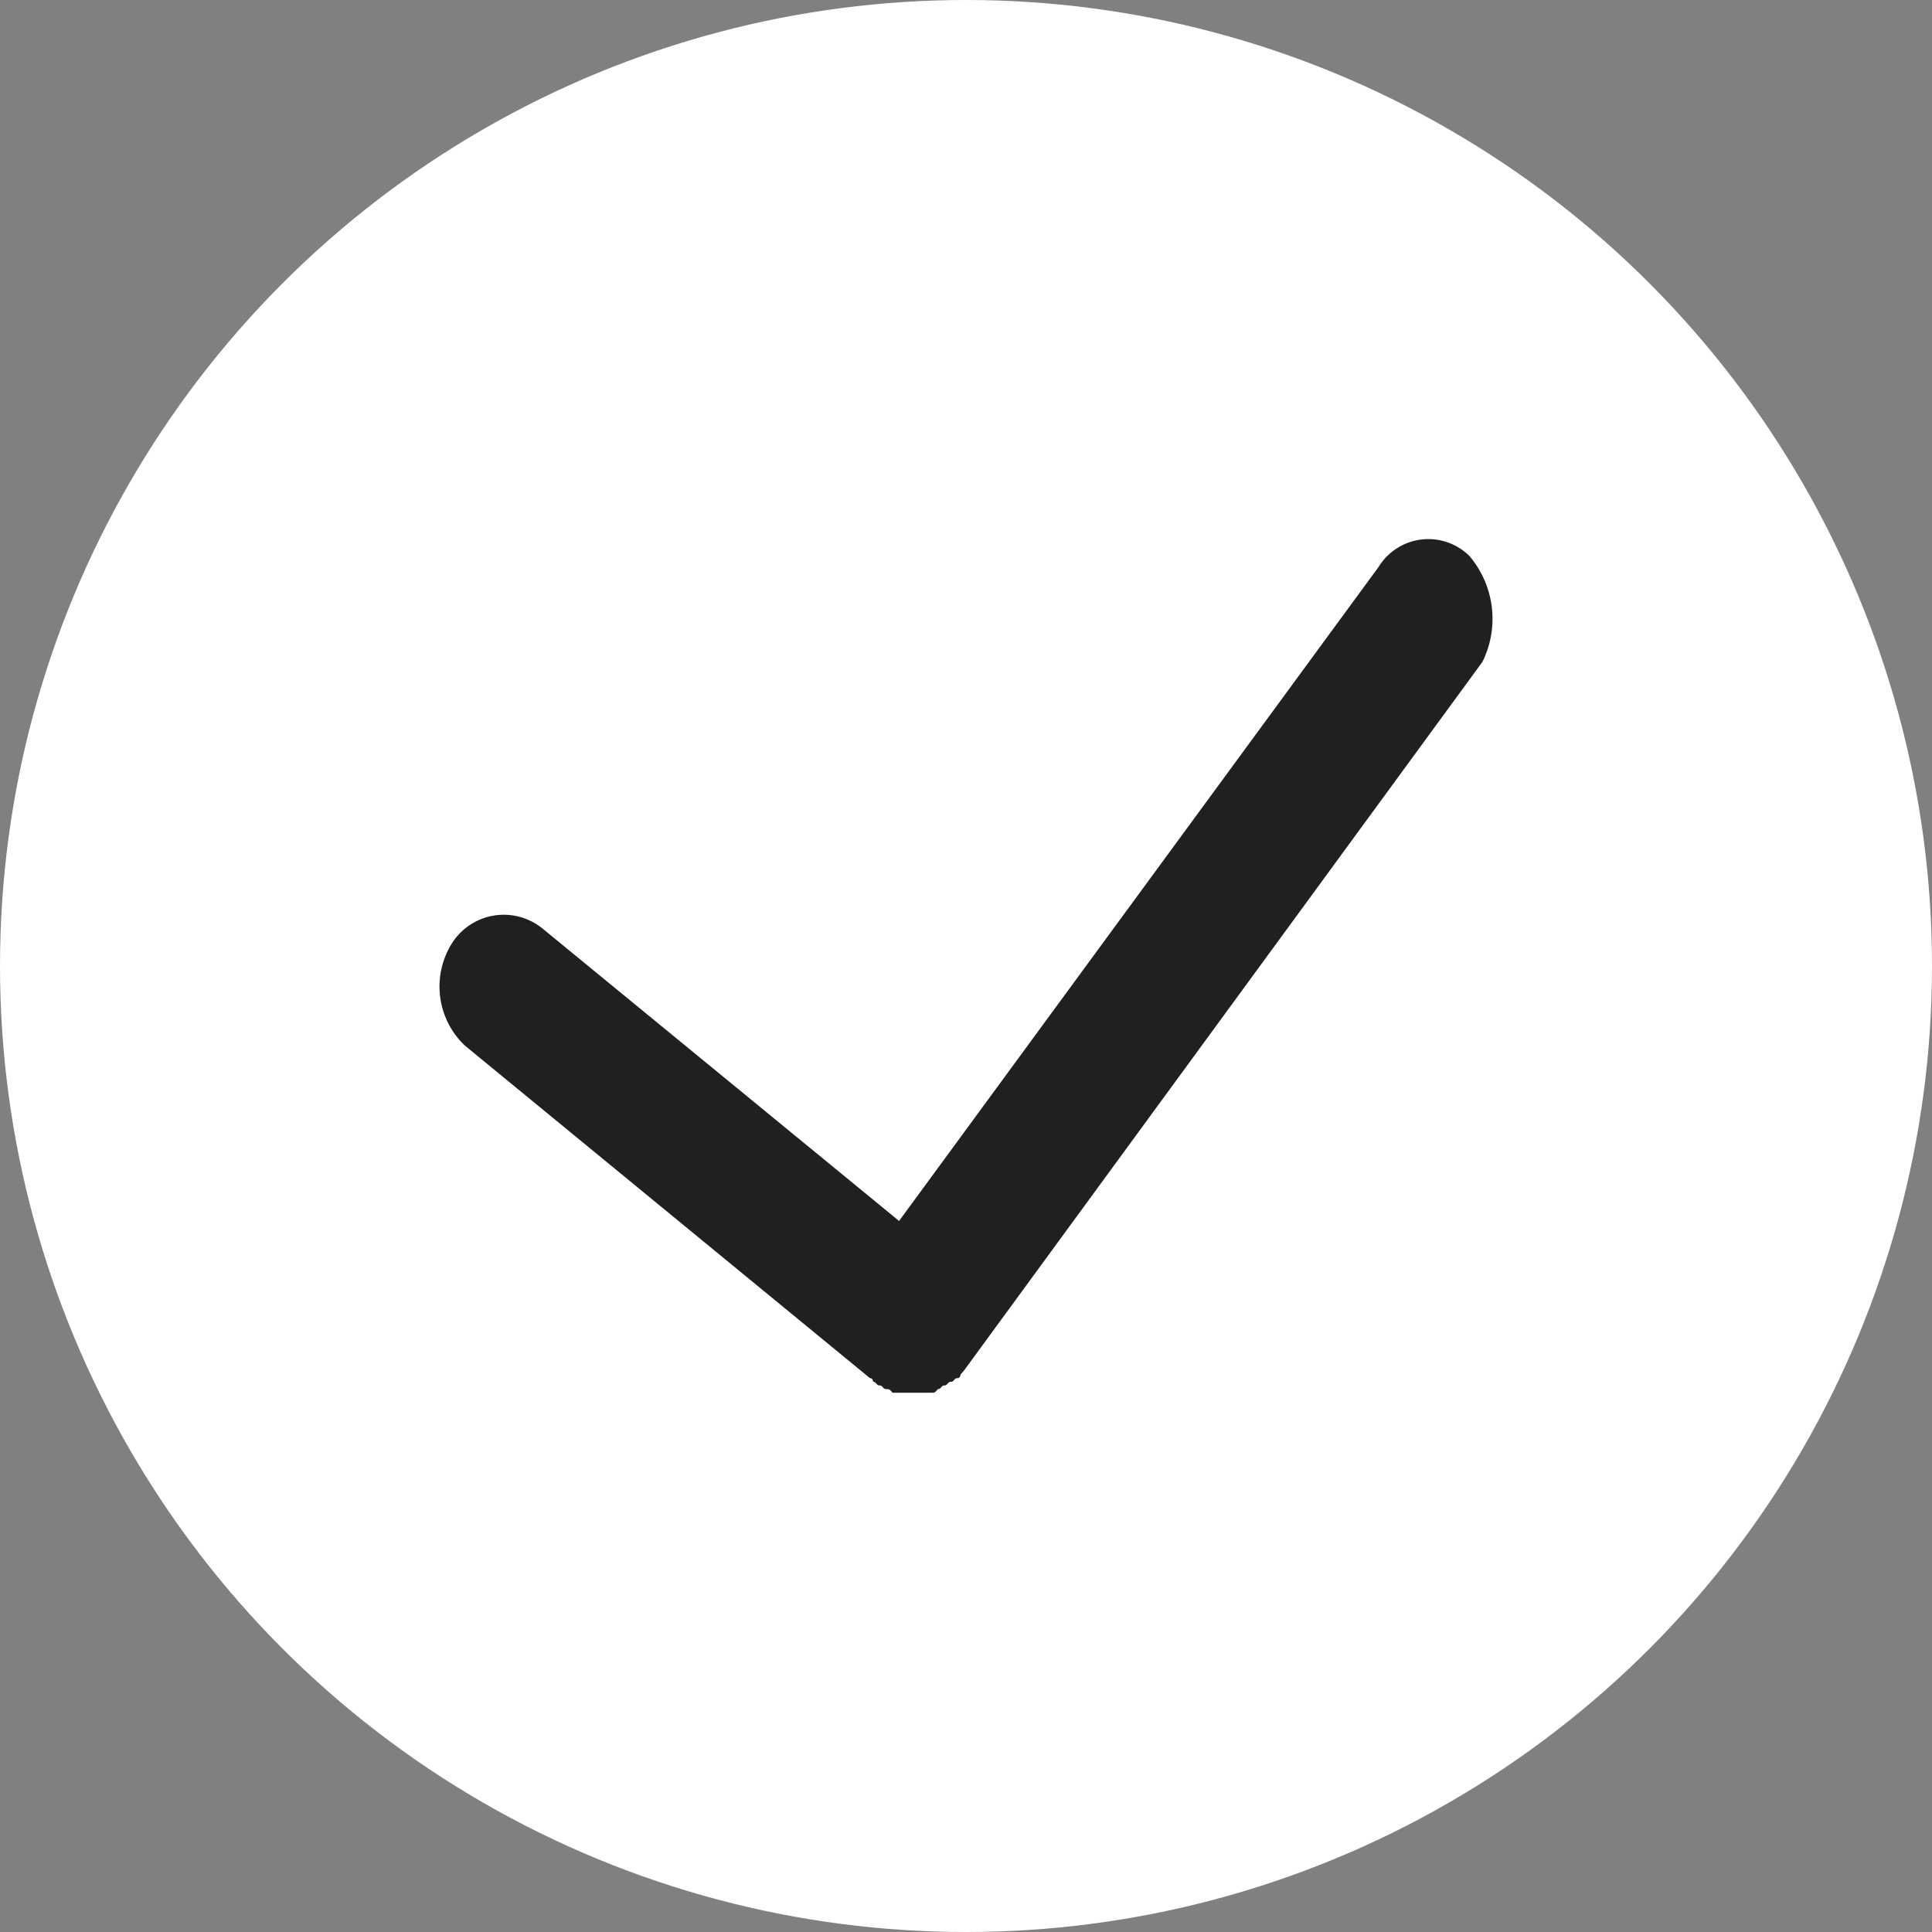
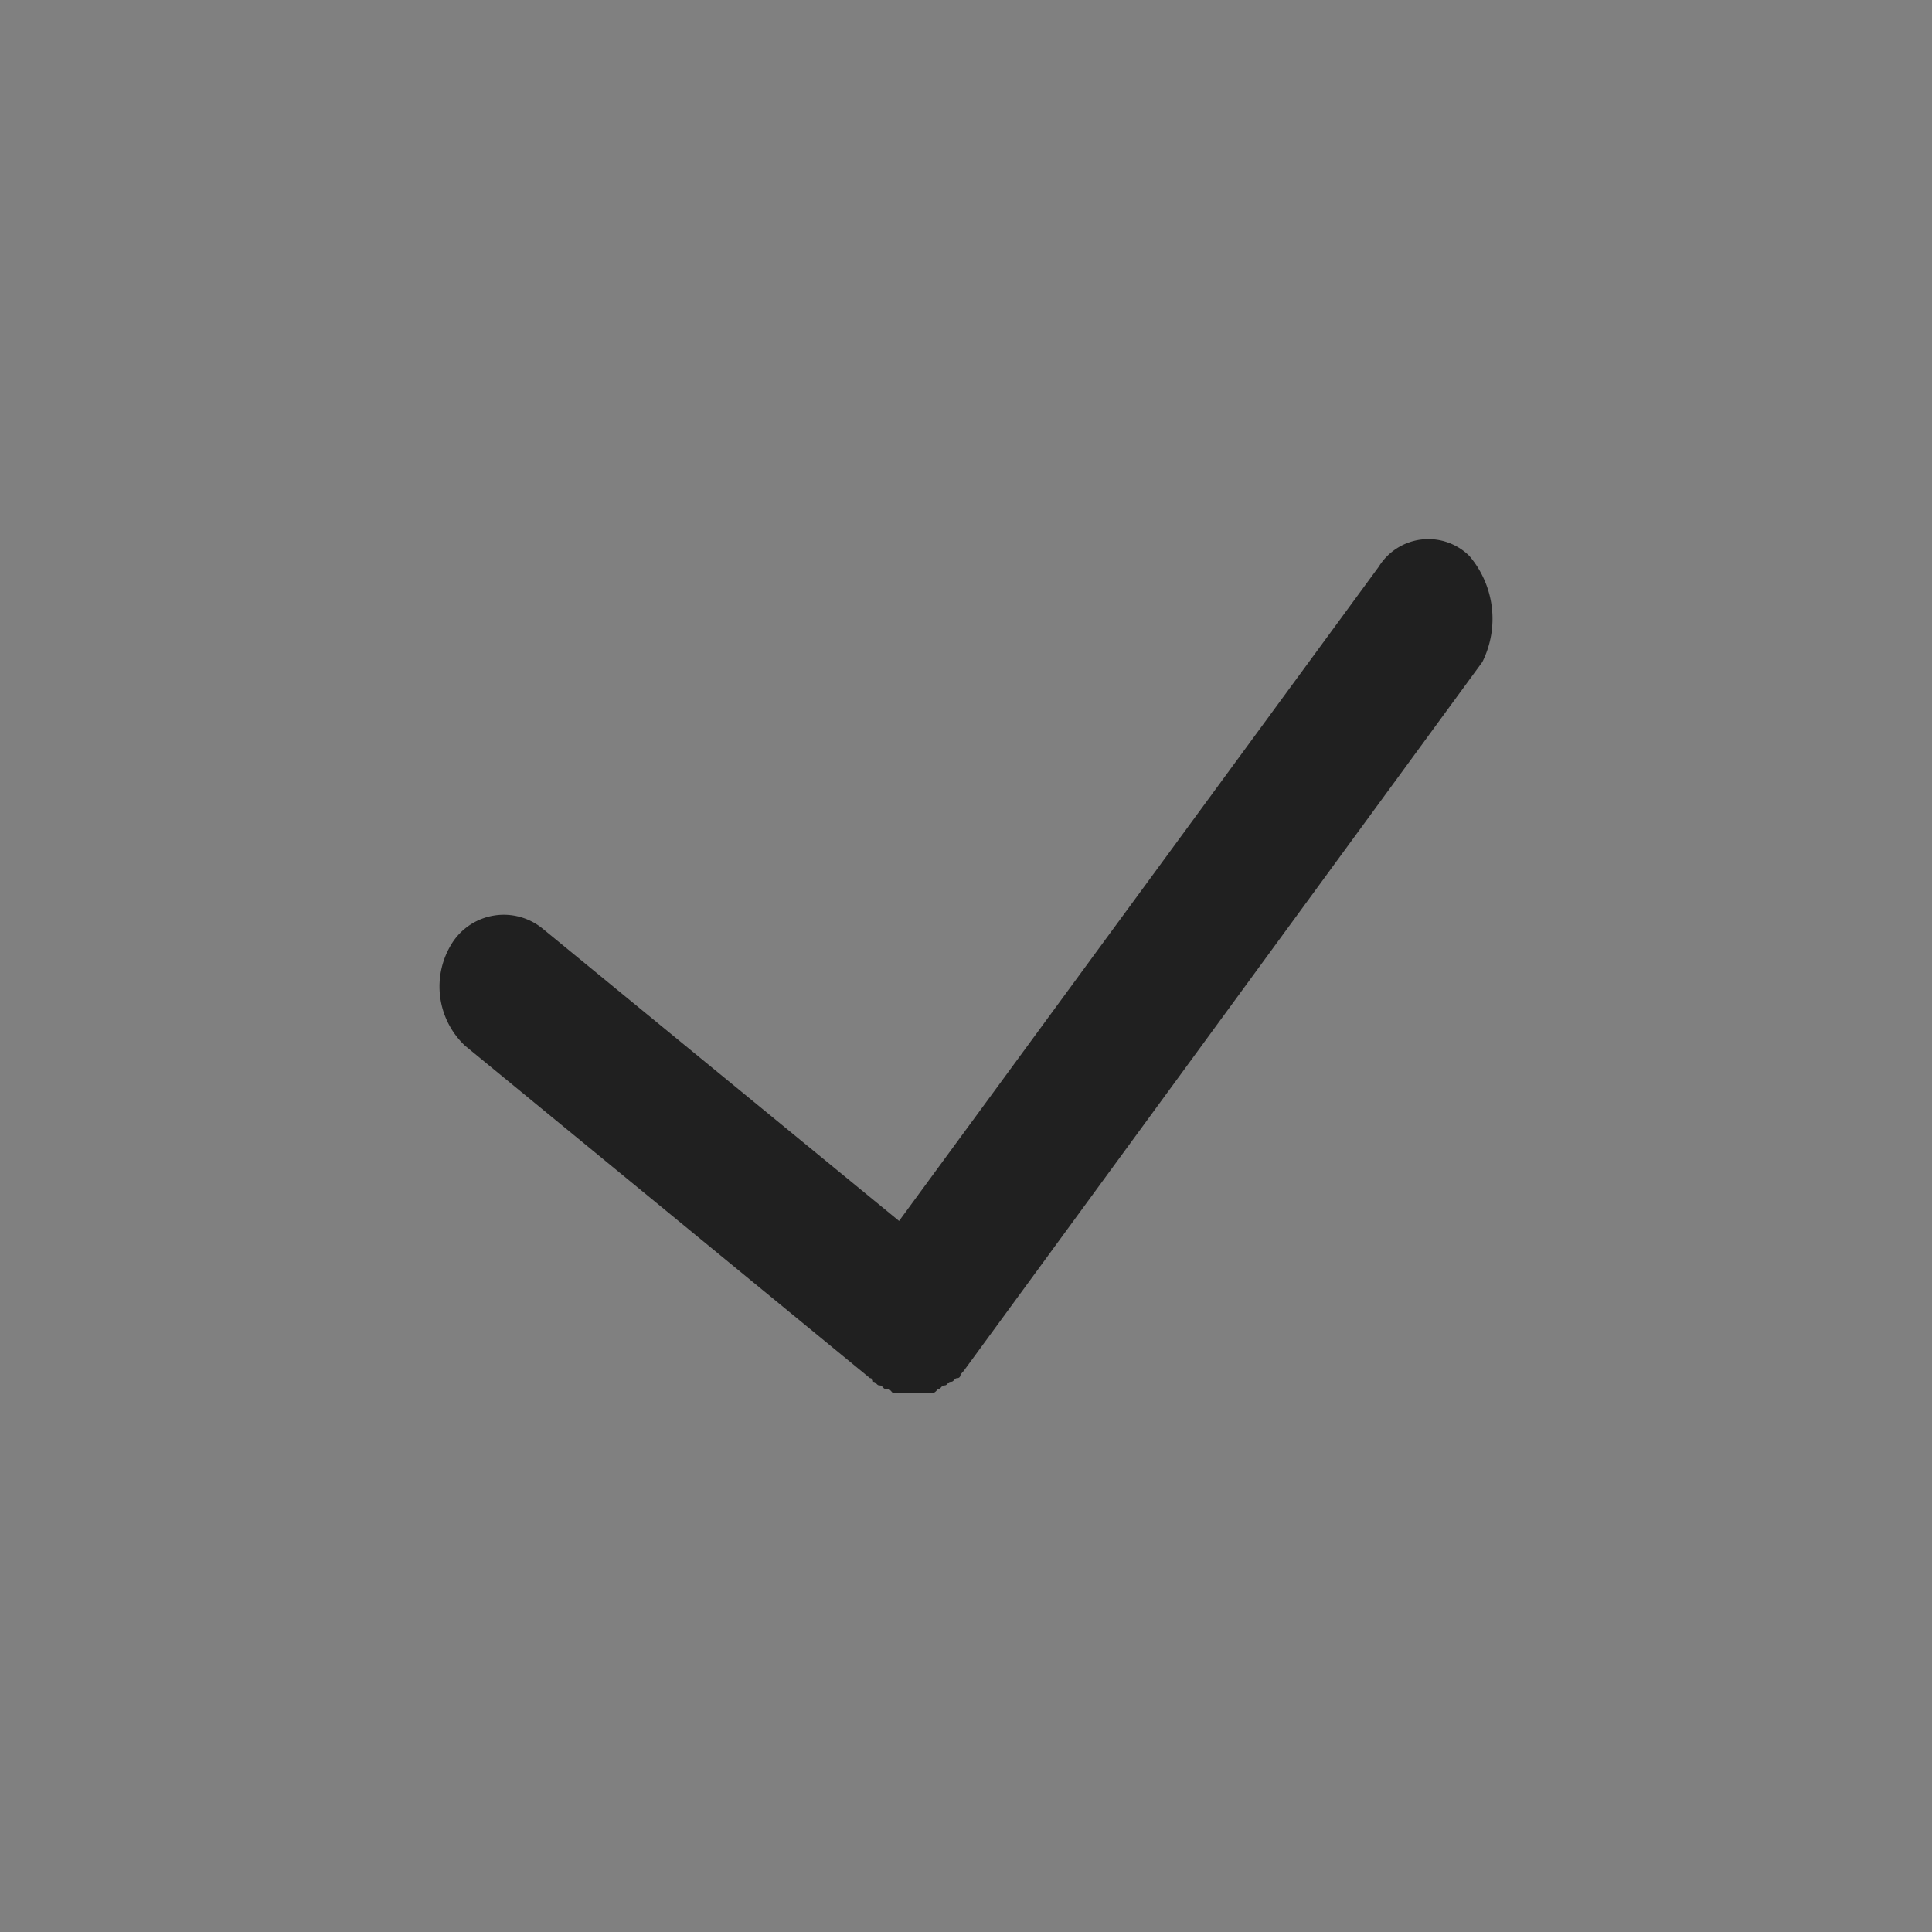
<svg xmlns="http://www.w3.org/2000/svg" width="28" height="28" viewBox="0 0 28 28">
  <rect x="0" y="0" width="28" height="28" fill="#808080" stroke="none" />
  <g id="Group_1084" data-name="Group 1084" transform="translate(-730 -2866)">
-     <circle id="Ellipse_92" data-name="Ellipse 92" cx="14" cy="14" r="14" transform="translate(730 2866)" fill="#fff" />
    <path id="currenctly-right-arrow-direction-left-down-svgrepo-com" d="M33.711,41.846a.846.846,0,0,0-1.315.159l-6.95,9.479-5.165-4.236a.889.889,0,0,0-1.315.212,1.179,1.179,0,0,0,.188,1.483l5.87,4.819a.043.043,0,0,1,.033.015.056.056,0,0,1,.013.038c.047,0,.047.053.094.053s.047.053.094.053.047,0,.094.053h.563c.047,0,.047,0,.094-.053.047,0,.047-.053.094-.053s.047-.053.094-.053.047-.053.094-.053a.043.043,0,0,0,.033-.015.056.056,0,0,0,.013-.038l.047-.053L33.9,43.382A1.405,1.405,0,0,0,33.711,41.846Z" transform="translate(717.584 2832.211)" fill="#202020" />
  </g>
</svg>